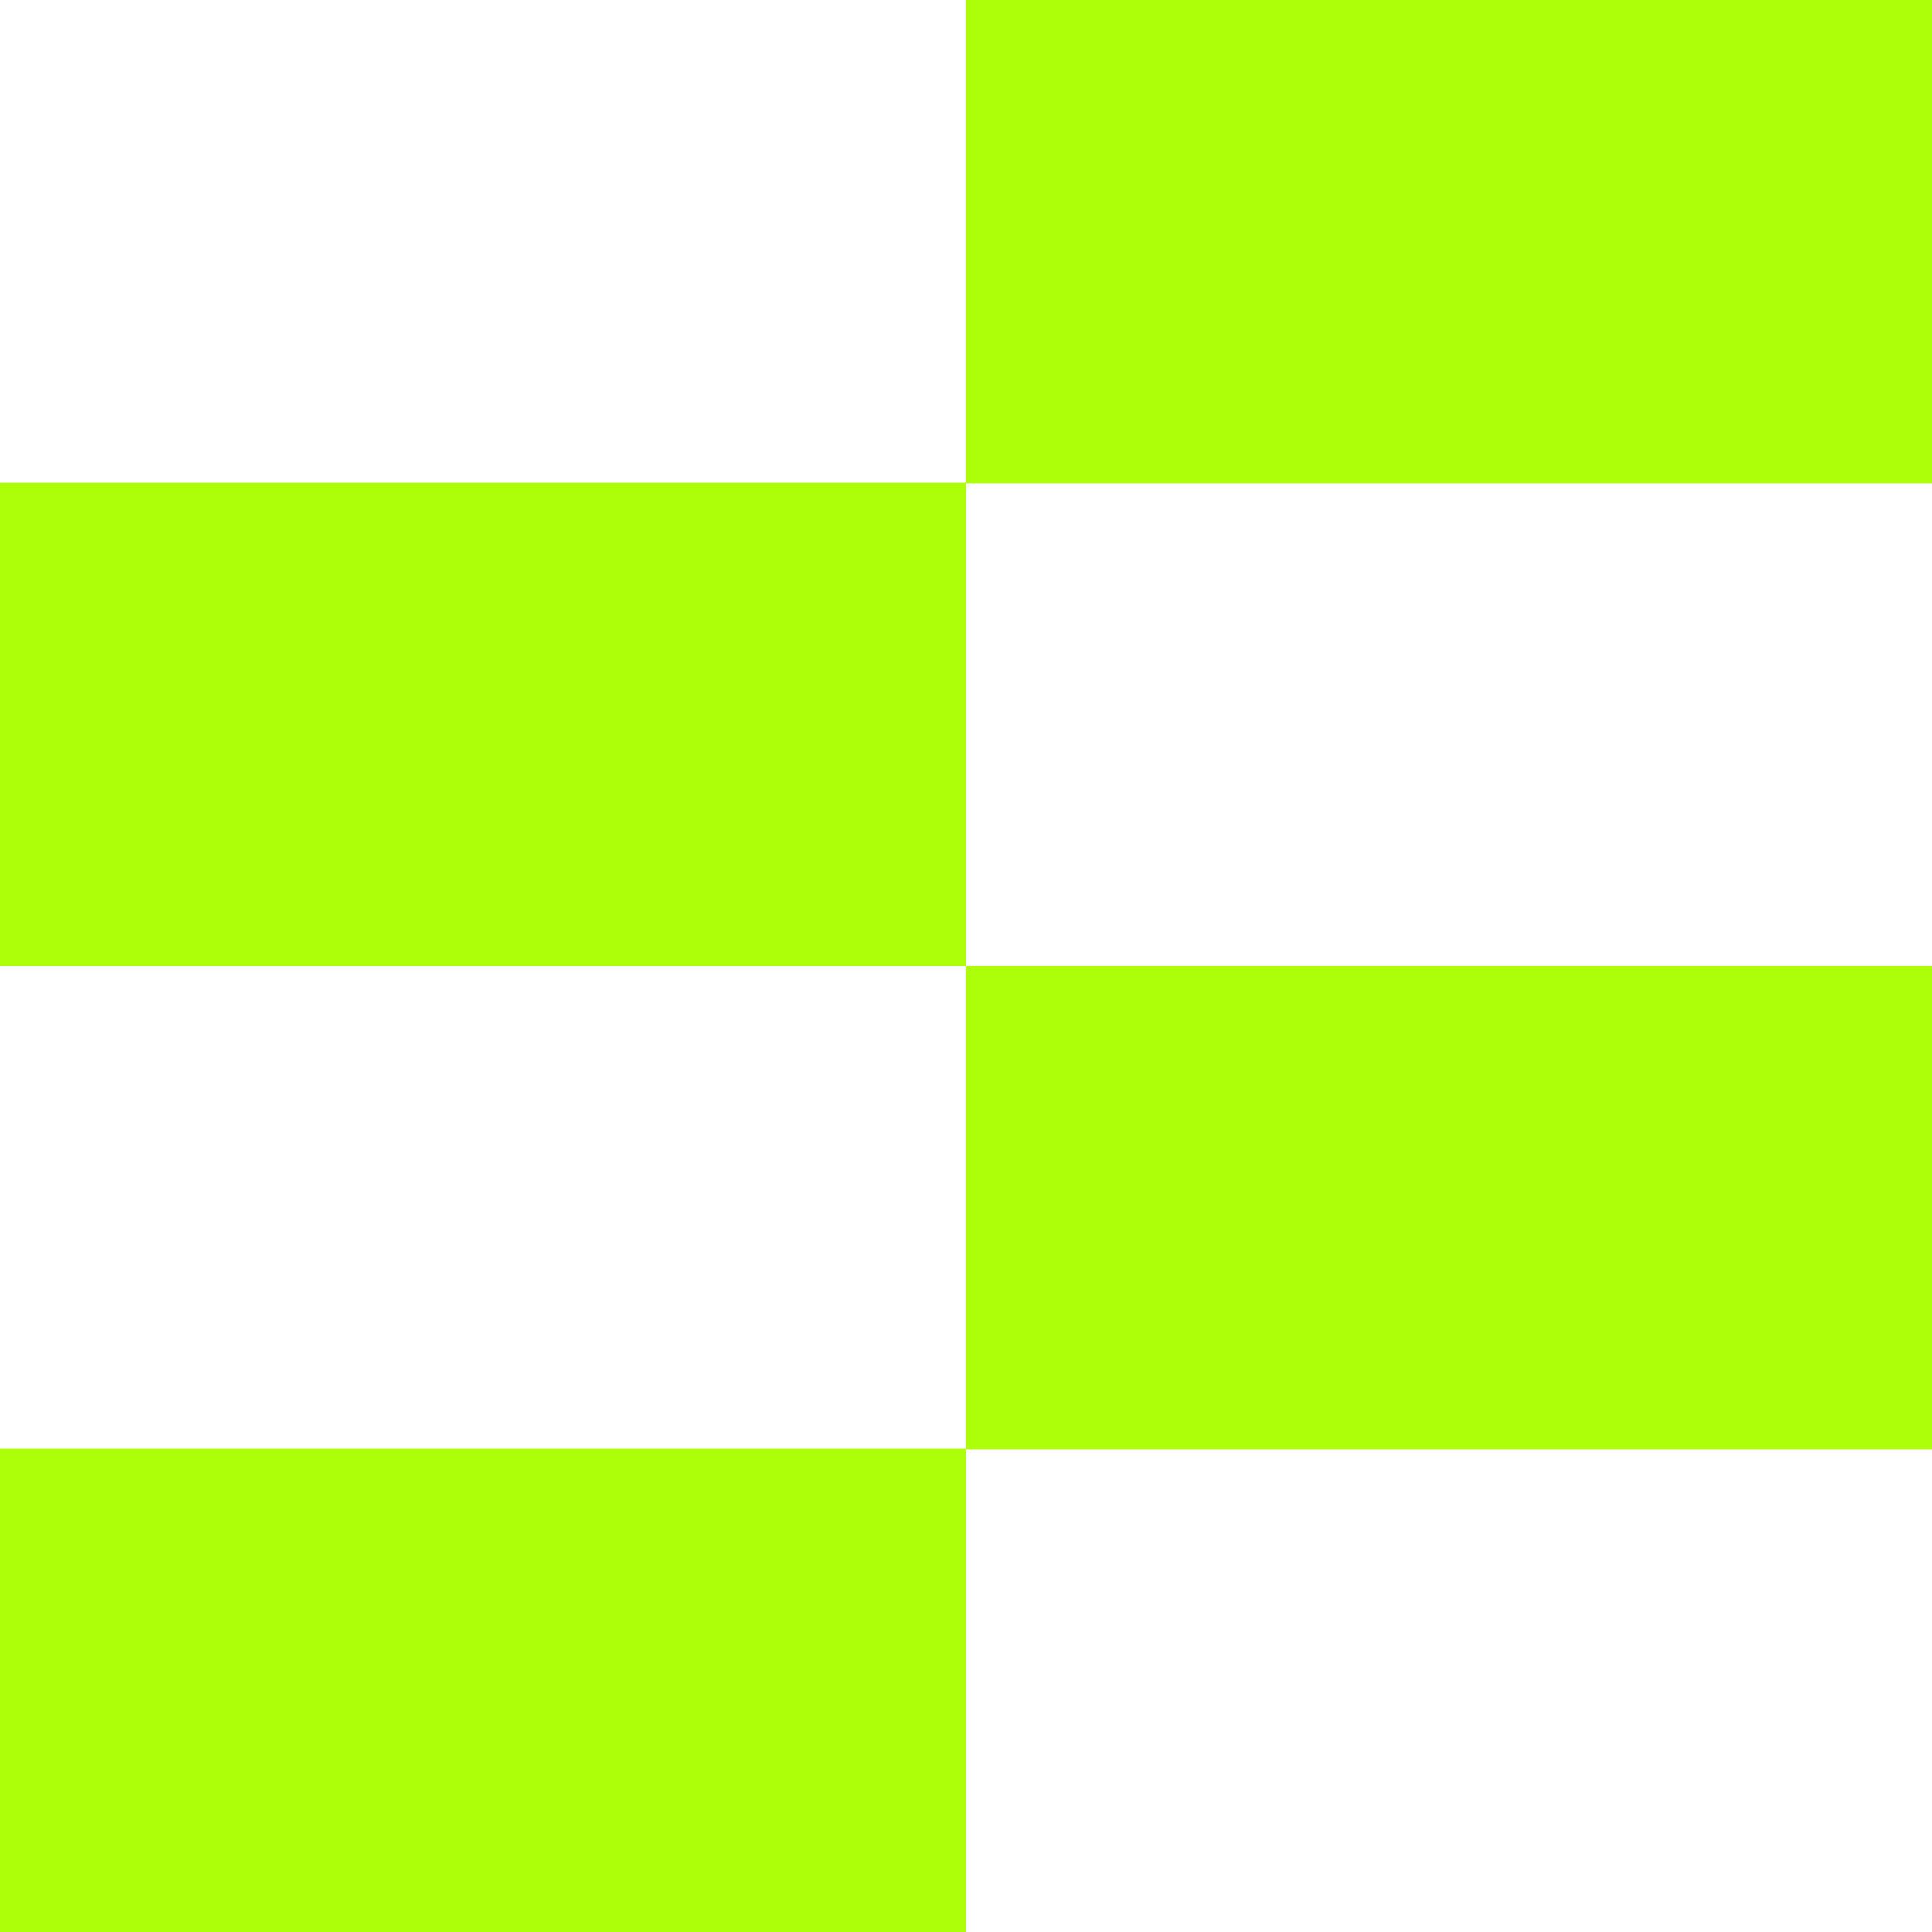
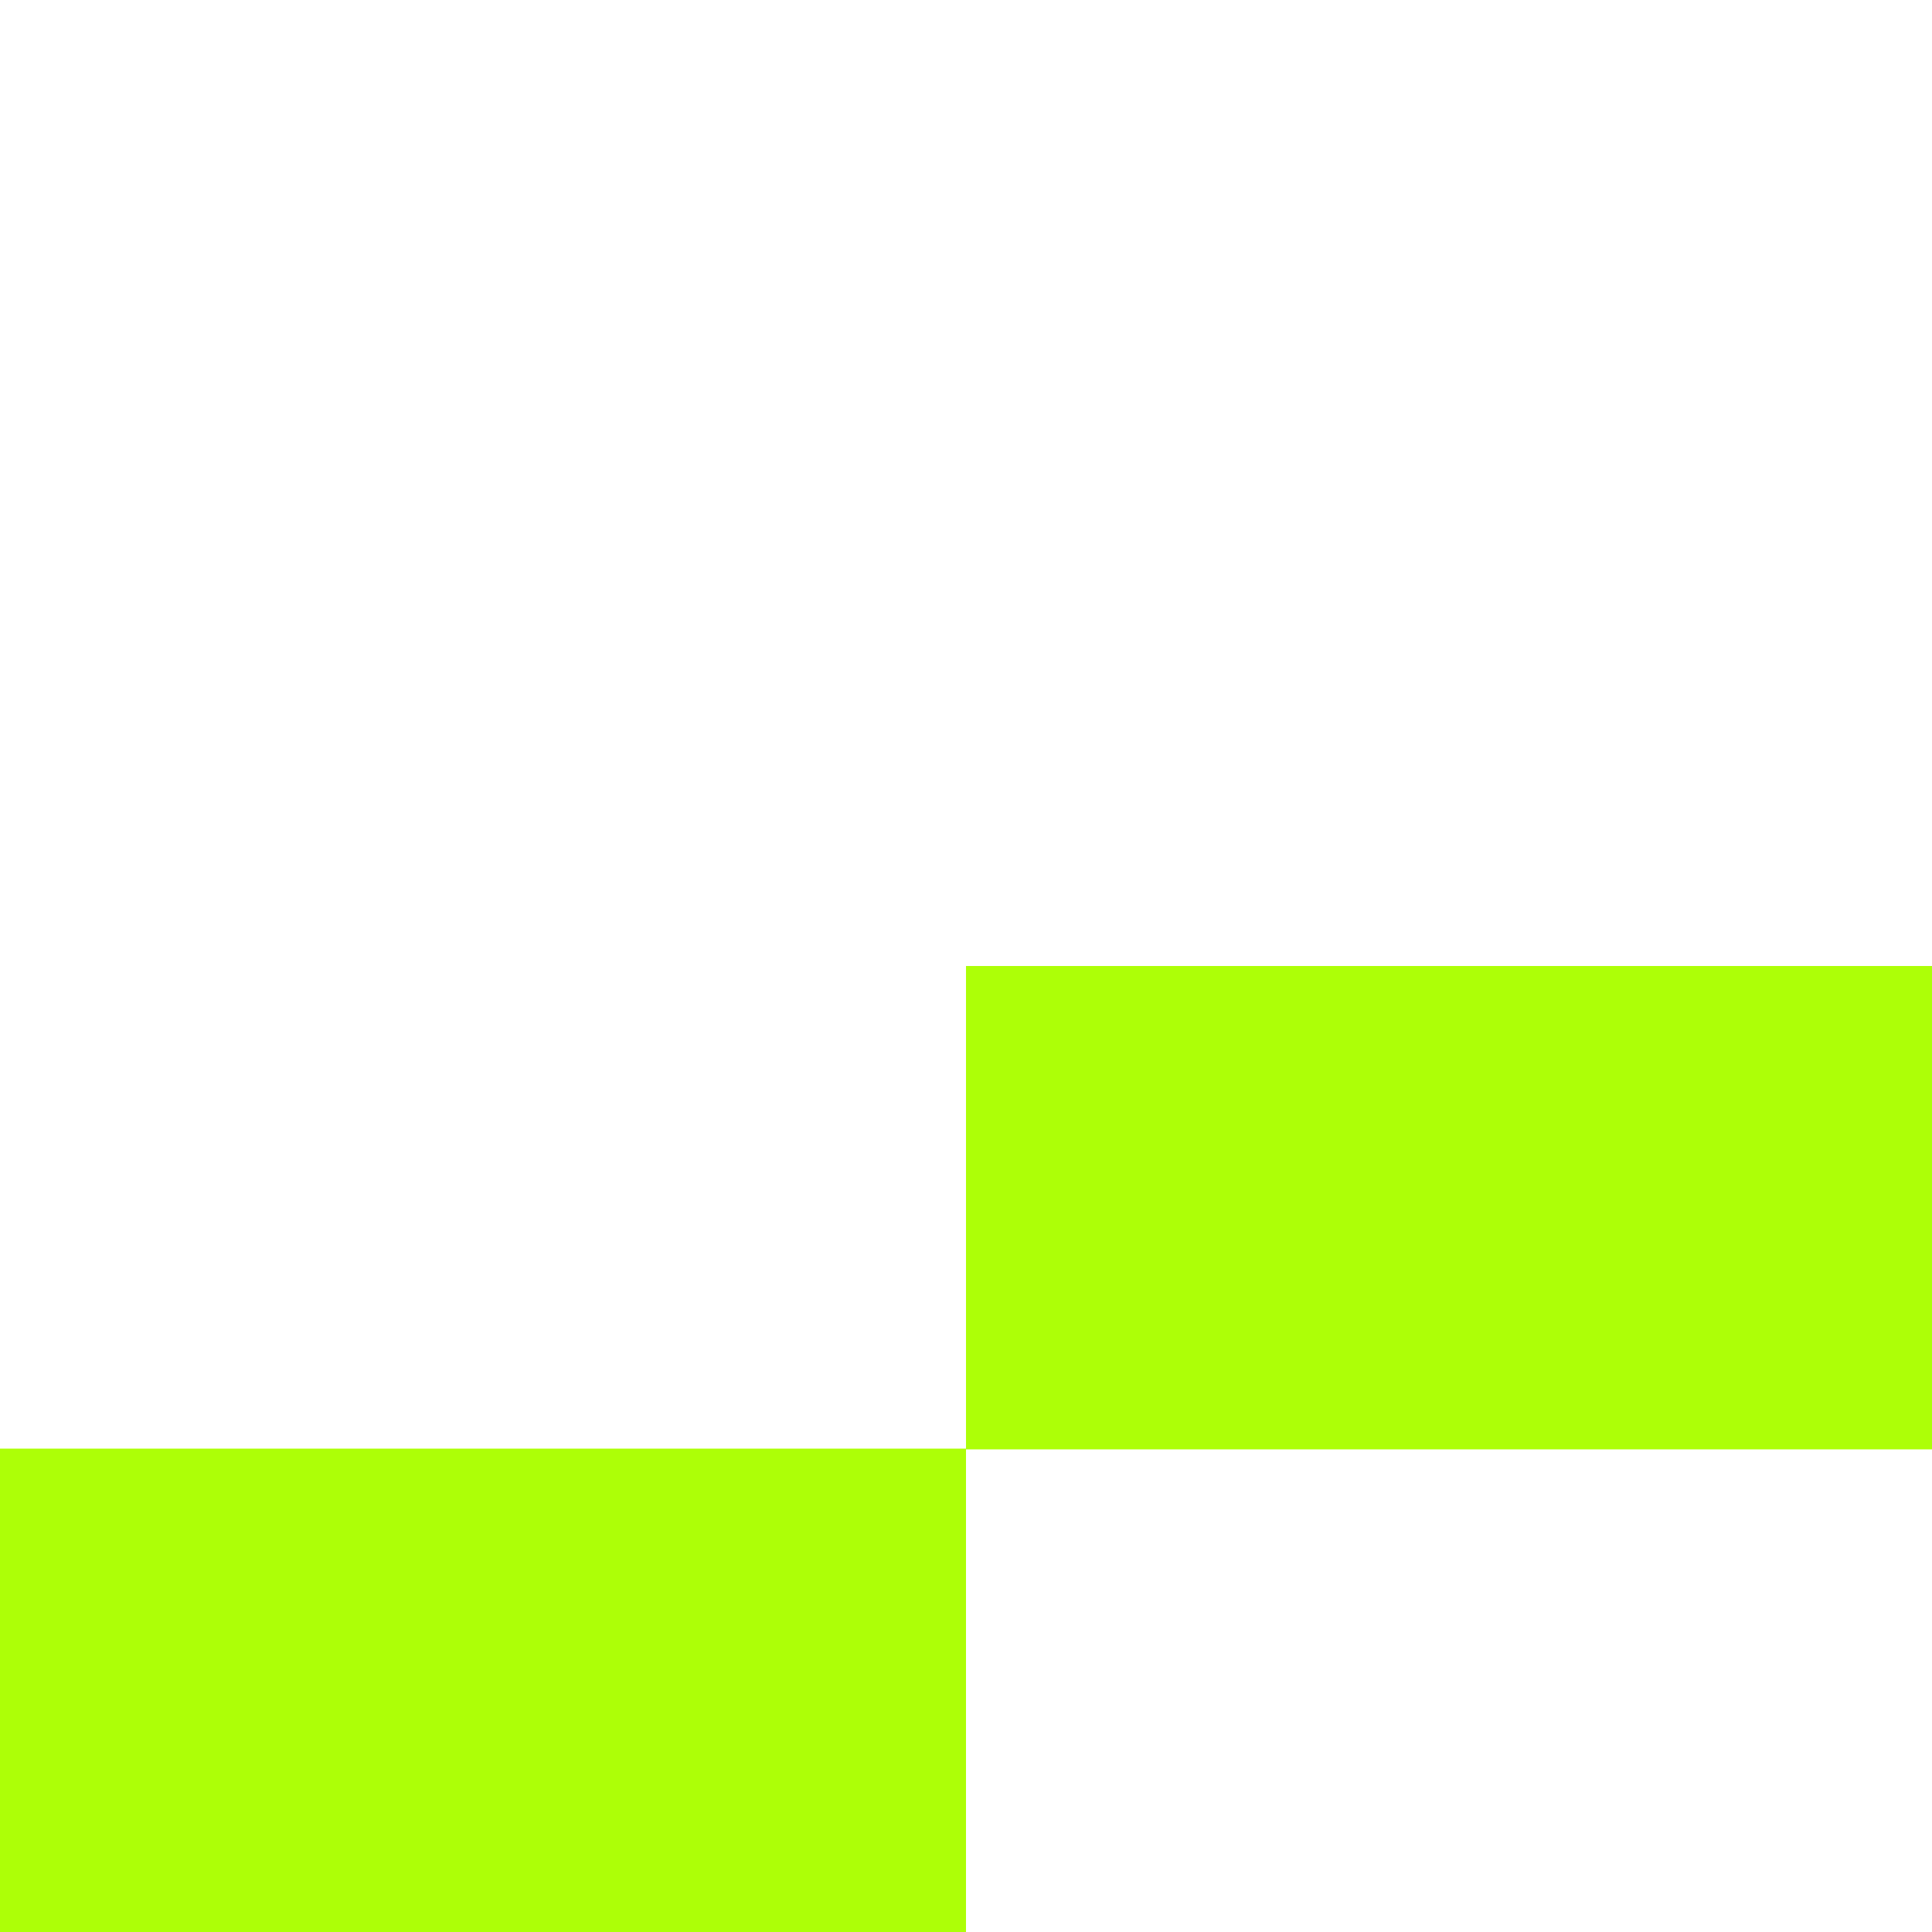
<svg xmlns="http://www.w3.org/2000/svg" width="313" height="313" viewBox="0 0 313 313" fill="none" style="color: rgb(252, 224, 225);">
-   <path d="M156.5 78.19H0V156.5H156.5V78.19Z" fill="rgb(173, 255, 7)" />
  <path d="M313 156.5H156.5V234.81H313V156.5Z" fill="rgb(173, 255, 7)" />
-   <path d="M313 0H156.5V78.31H313V0Z" fill="rgb(173, 255, 7)" />
-   <path d="M156.5 234.69H0V313H156.5V234.69Z" fill="rgb(173, 255, 7)" />
+   <path d="M156.5 234.69H0V313H156.5V234.69" fill="rgb(173, 255, 7)" />
</svg>